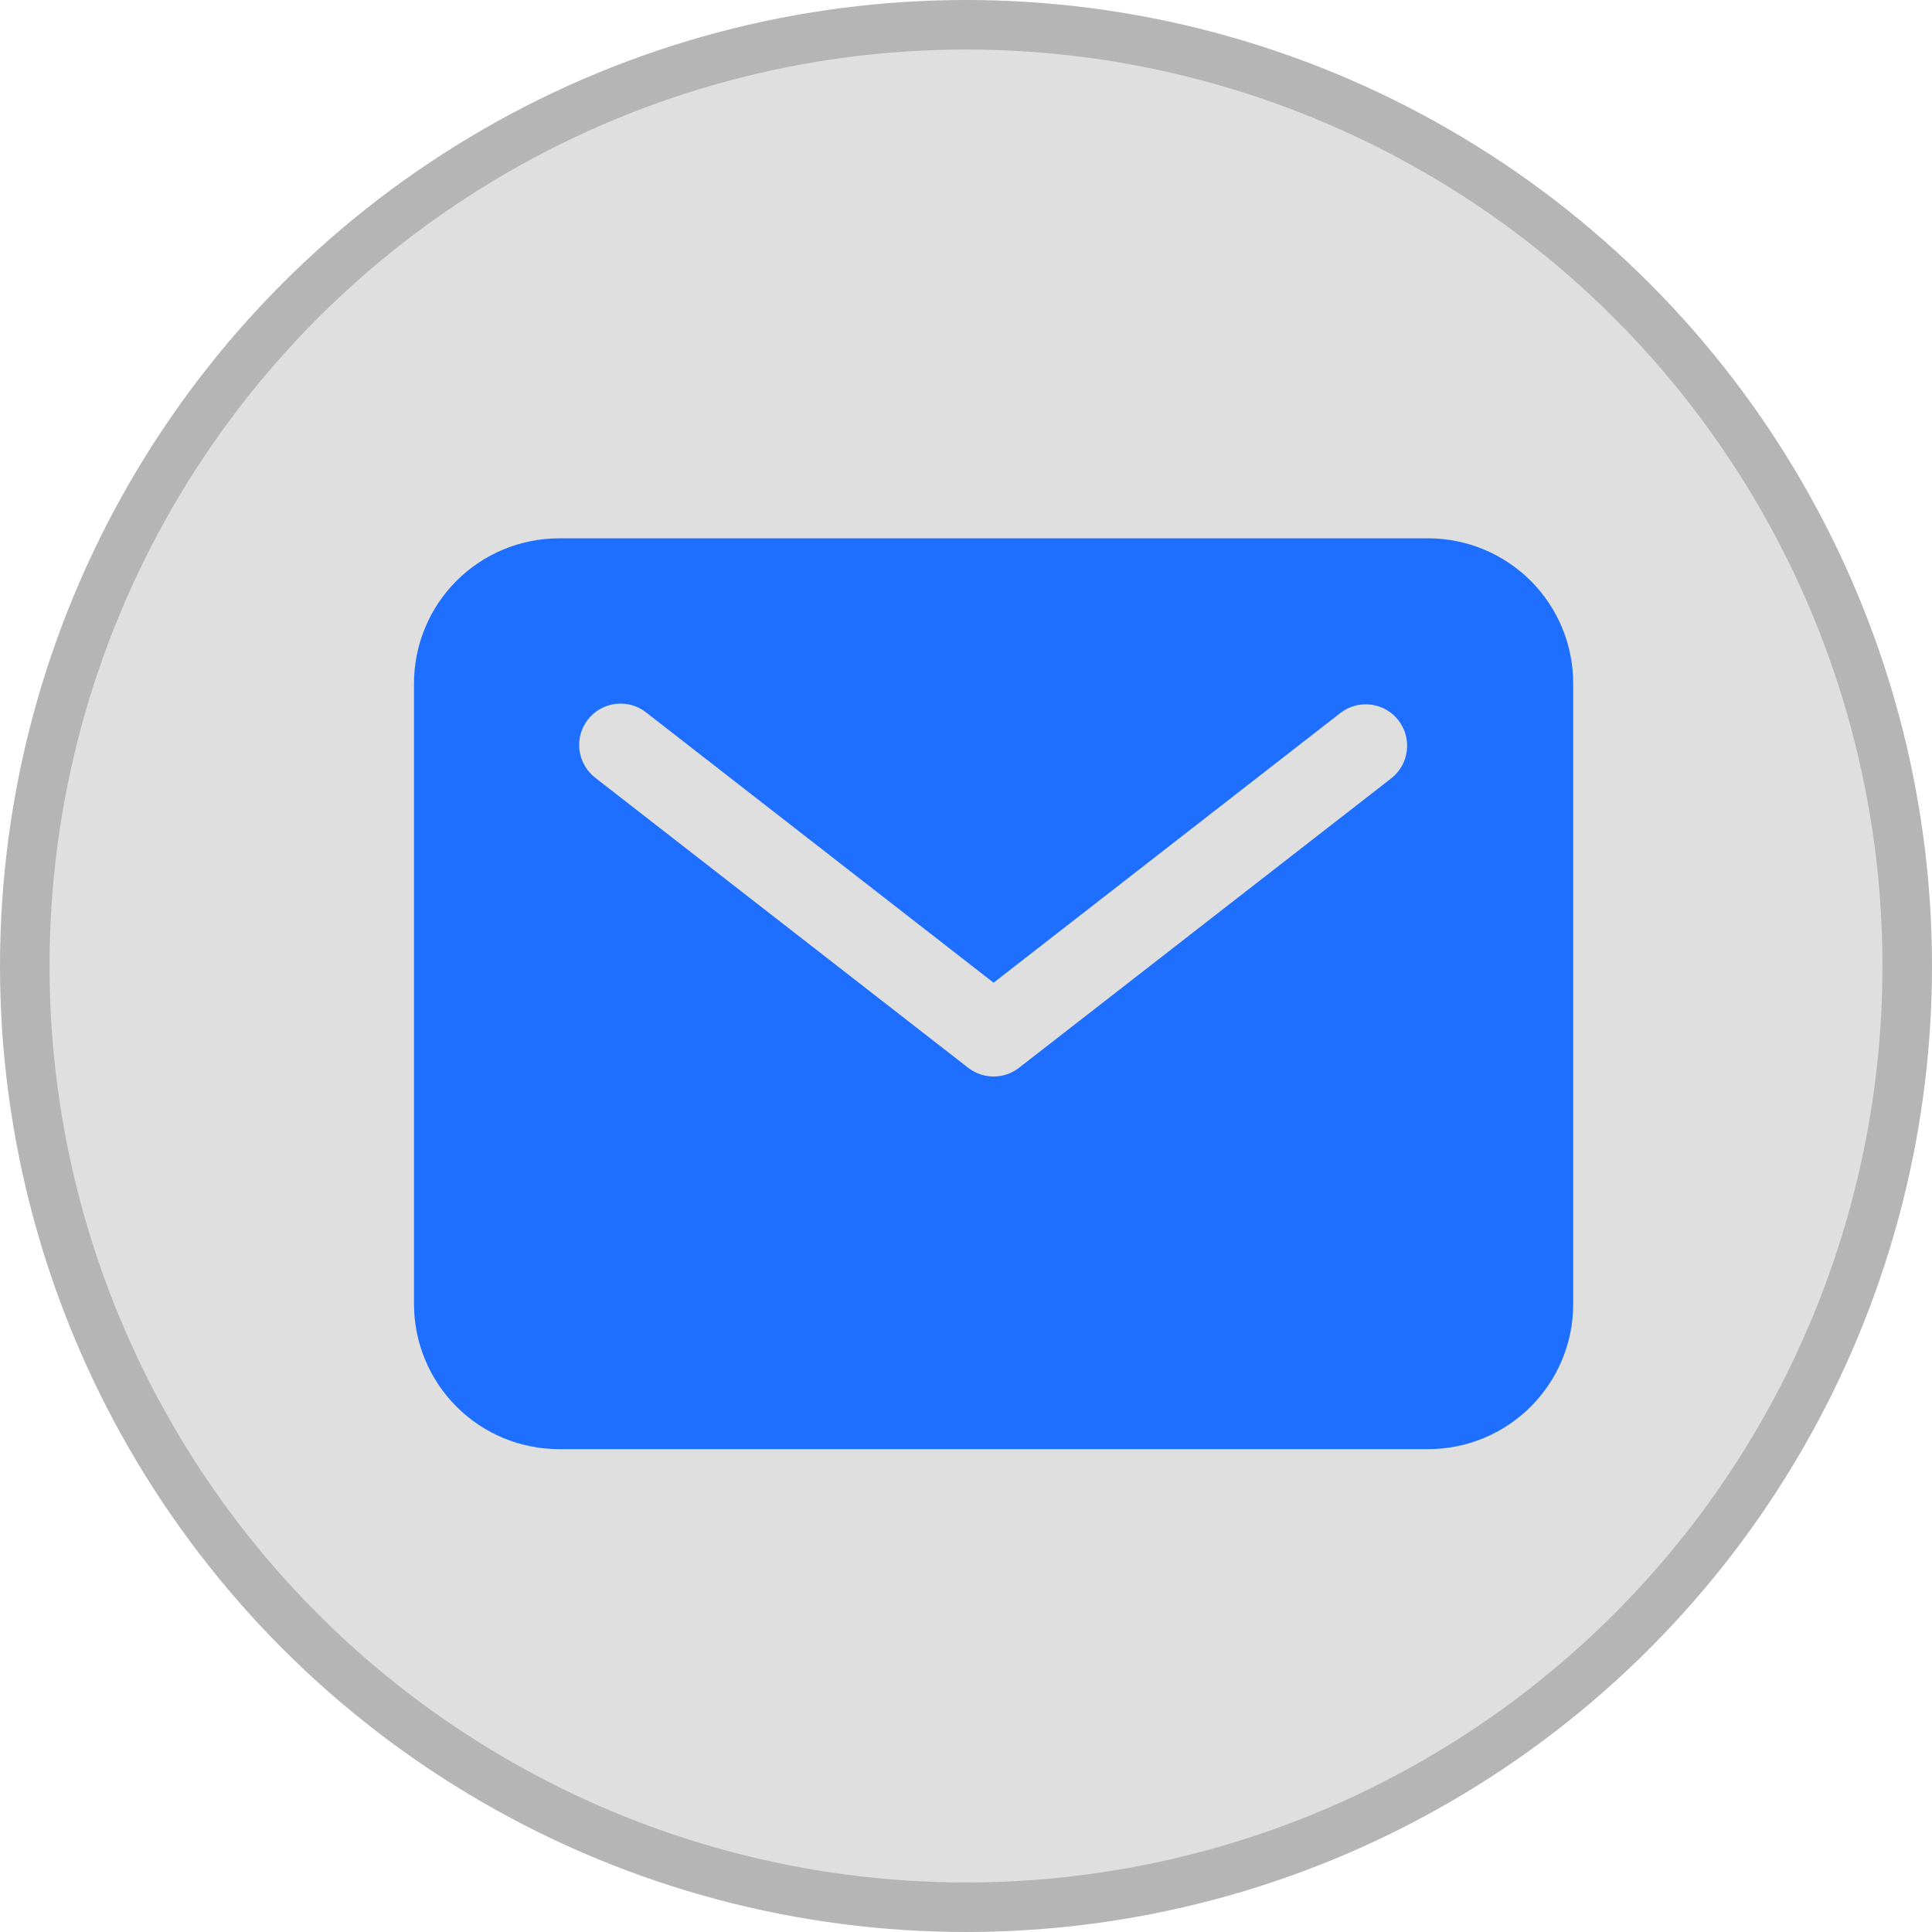
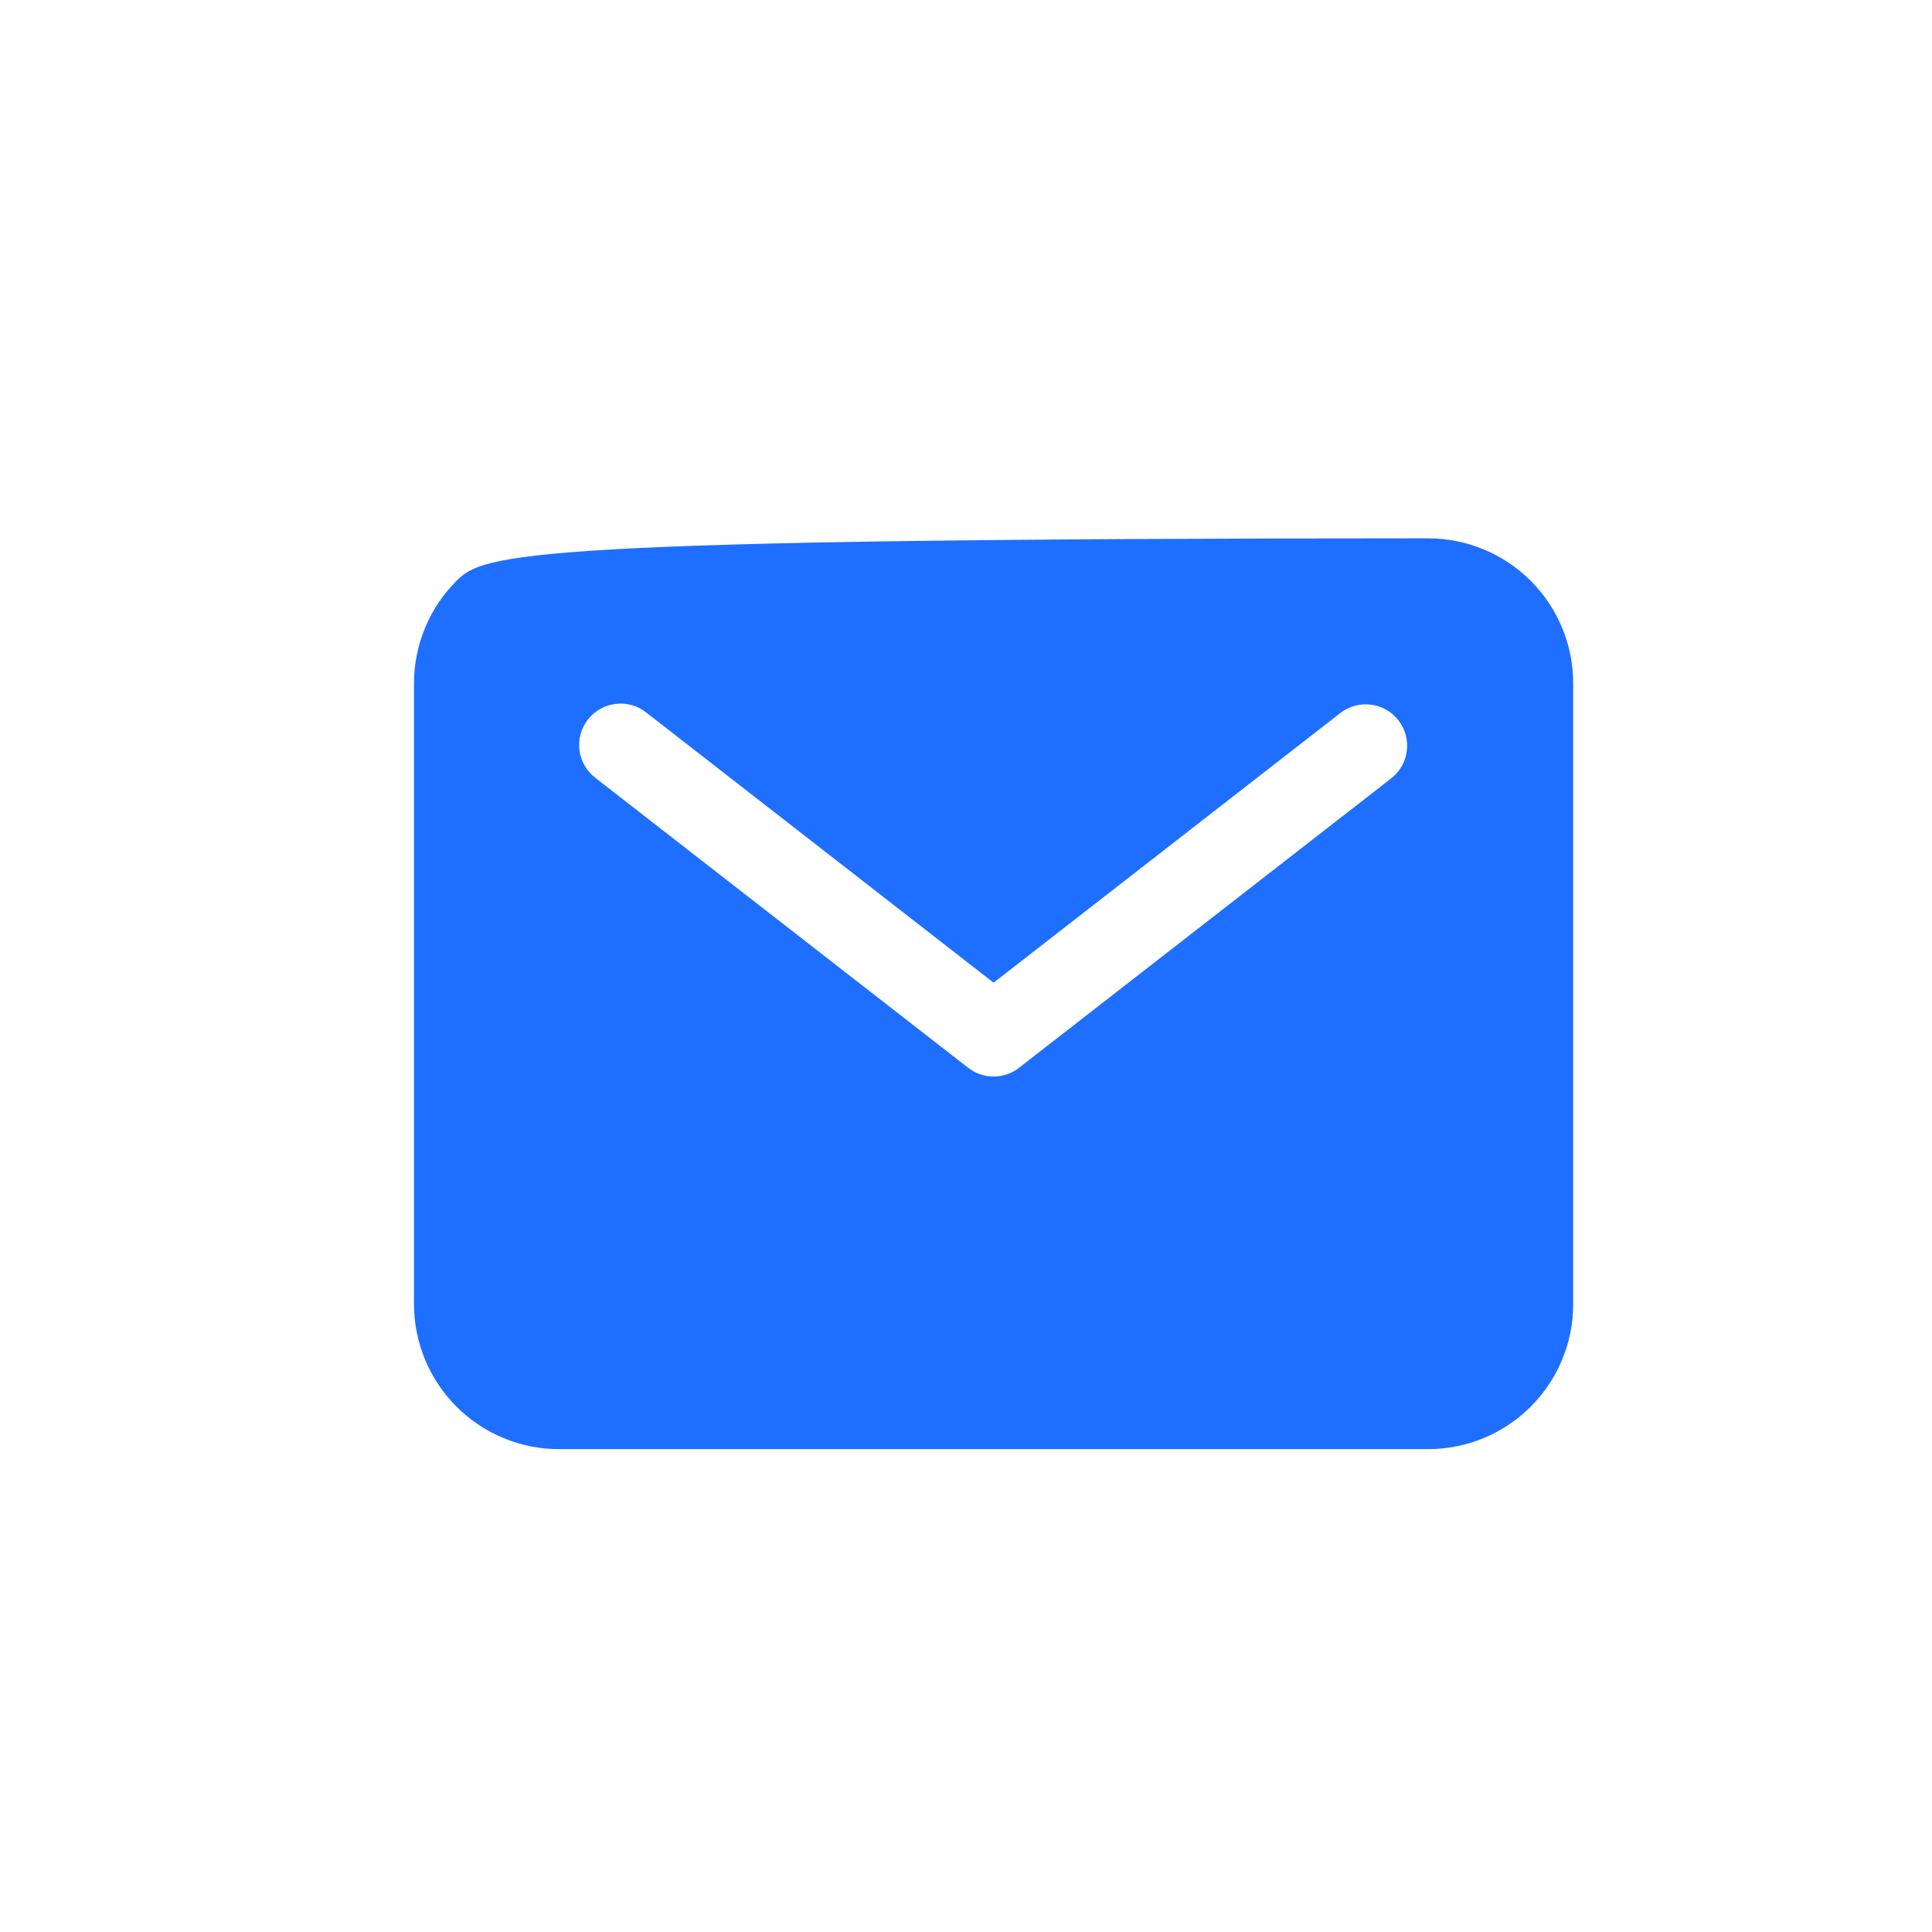
<svg xmlns="http://www.w3.org/2000/svg" width="39" height="39" viewBox="0 0 39 39" fill="none">
-   <circle cx="19.5" cy="19.5" r="19" fill="#DFDFDF" stroke="#B5B5B5" />
-   <path d="M28.832 10.867H11.282C10.507 10.868 9.763 11.177 9.215 11.725C8.667 12.273 8.358 13.017 8.357 13.792V26.328C8.358 27.103 8.667 27.847 9.215 28.395C9.763 28.944 10.507 29.252 11.282 29.253H28.832C29.608 29.252 30.351 28.944 30.9 28.395C31.448 27.847 31.757 27.103 31.757 26.328V13.792C31.757 13.017 31.448 12.273 30.9 11.725C30.351 11.177 29.608 10.868 28.832 10.867ZM28.092 15.706L20.57 21.555C20.424 21.669 20.243 21.731 20.057 21.731C19.872 21.731 19.691 21.669 19.544 21.555L12.023 15.706C11.935 15.639 11.861 15.555 11.805 15.459C11.749 15.364 11.713 15.258 11.698 15.148C11.684 15.038 11.691 14.927 11.72 14.82C11.749 14.713 11.799 14.613 11.867 14.526C11.935 14.438 12.02 14.365 12.116 14.311C12.213 14.256 12.319 14.222 12.429 14.209C12.539 14.196 12.65 14.205 12.757 14.235C12.863 14.265 12.963 14.317 13.049 14.386L20.057 19.837L27.066 14.386C27.241 14.254 27.462 14.196 27.679 14.225C27.897 14.253 28.095 14.367 28.229 14.54C28.364 14.713 28.425 14.933 28.399 15.151C28.374 15.369 28.263 15.568 28.092 15.706Z" fill="#1E6FFF" />
+   <path d="M28.832 10.867C10.507 10.868 9.763 11.177 9.215 11.725C8.667 12.273 8.358 13.017 8.357 13.792V26.328C8.358 27.103 8.667 27.847 9.215 28.395C9.763 28.944 10.507 29.252 11.282 29.253H28.832C29.608 29.252 30.351 28.944 30.9 28.395C31.448 27.847 31.757 27.103 31.757 26.328V13.792C31.757 13.017 31.448 12.273 30.9 11.725C30.351 11.177 29.608 10.868 28.832 10.867ZM28.092 15.706L20.57 21.555C20.424 21.669 20.243 21.731 20.057 21.731C19.872 21.731 19.691 21.669 19.544 21.555L12.023 15.706C11.935 15.639 11.861 15.555 11.805 15.459C11.749 15.364 11.713 15.258 11.698 15.148C11.684 15.038 11.691 14.927 11.72 14.82C11.749 14.713 11.799 14.613 11.867 14.526C11.935 14.438 12.02 14.365 12.116 14.311C12.213 14.256 12.319 14.222 12.429 14.209C12.539 14.196 12.65 14.205 12.757 14.235C12.863 14.265 12.963 14.317 13.049 14.386L20.057 19.837L27.066 14.386C27.241 14.254 27.462 14.196 27.679 14.225C27.897 14.253 28.095 14.367 28.229 14.54C28.364 14.713 28.425 14.933 28.399 15.151C28.374 15.369 28.263 15.568 28.092 15.706Z" fill="#1E6FFF" />
</svg>